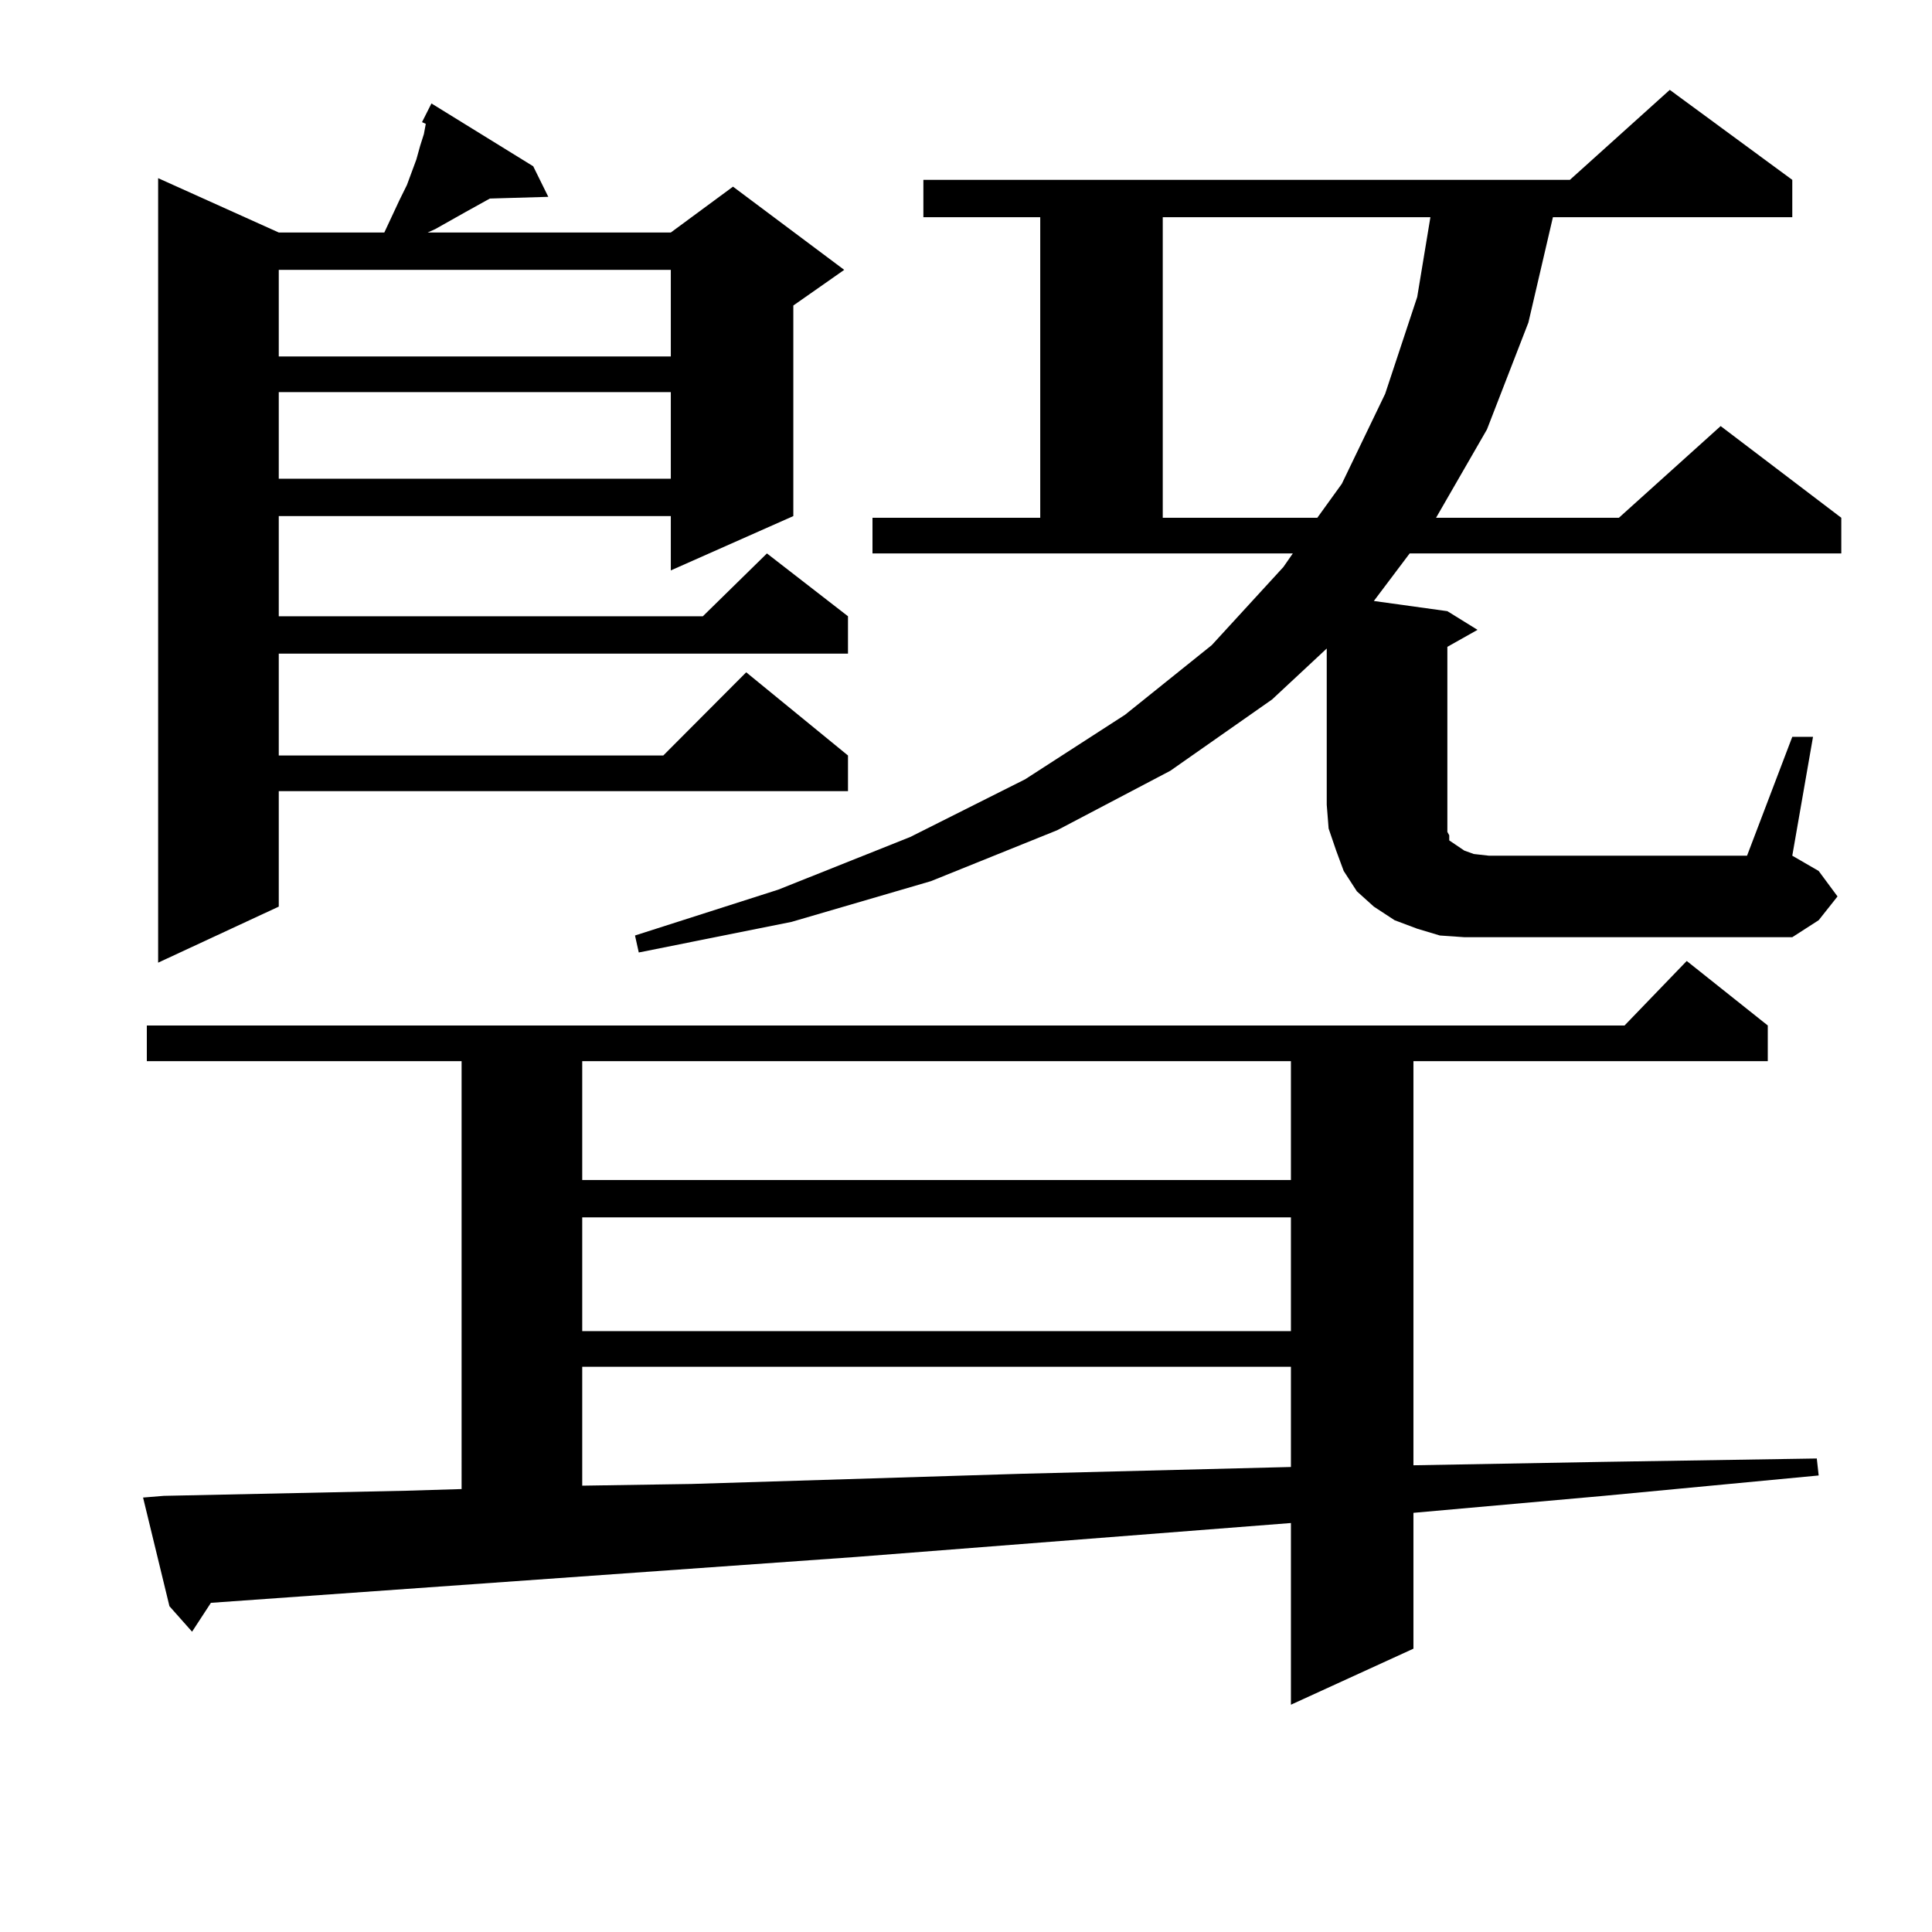
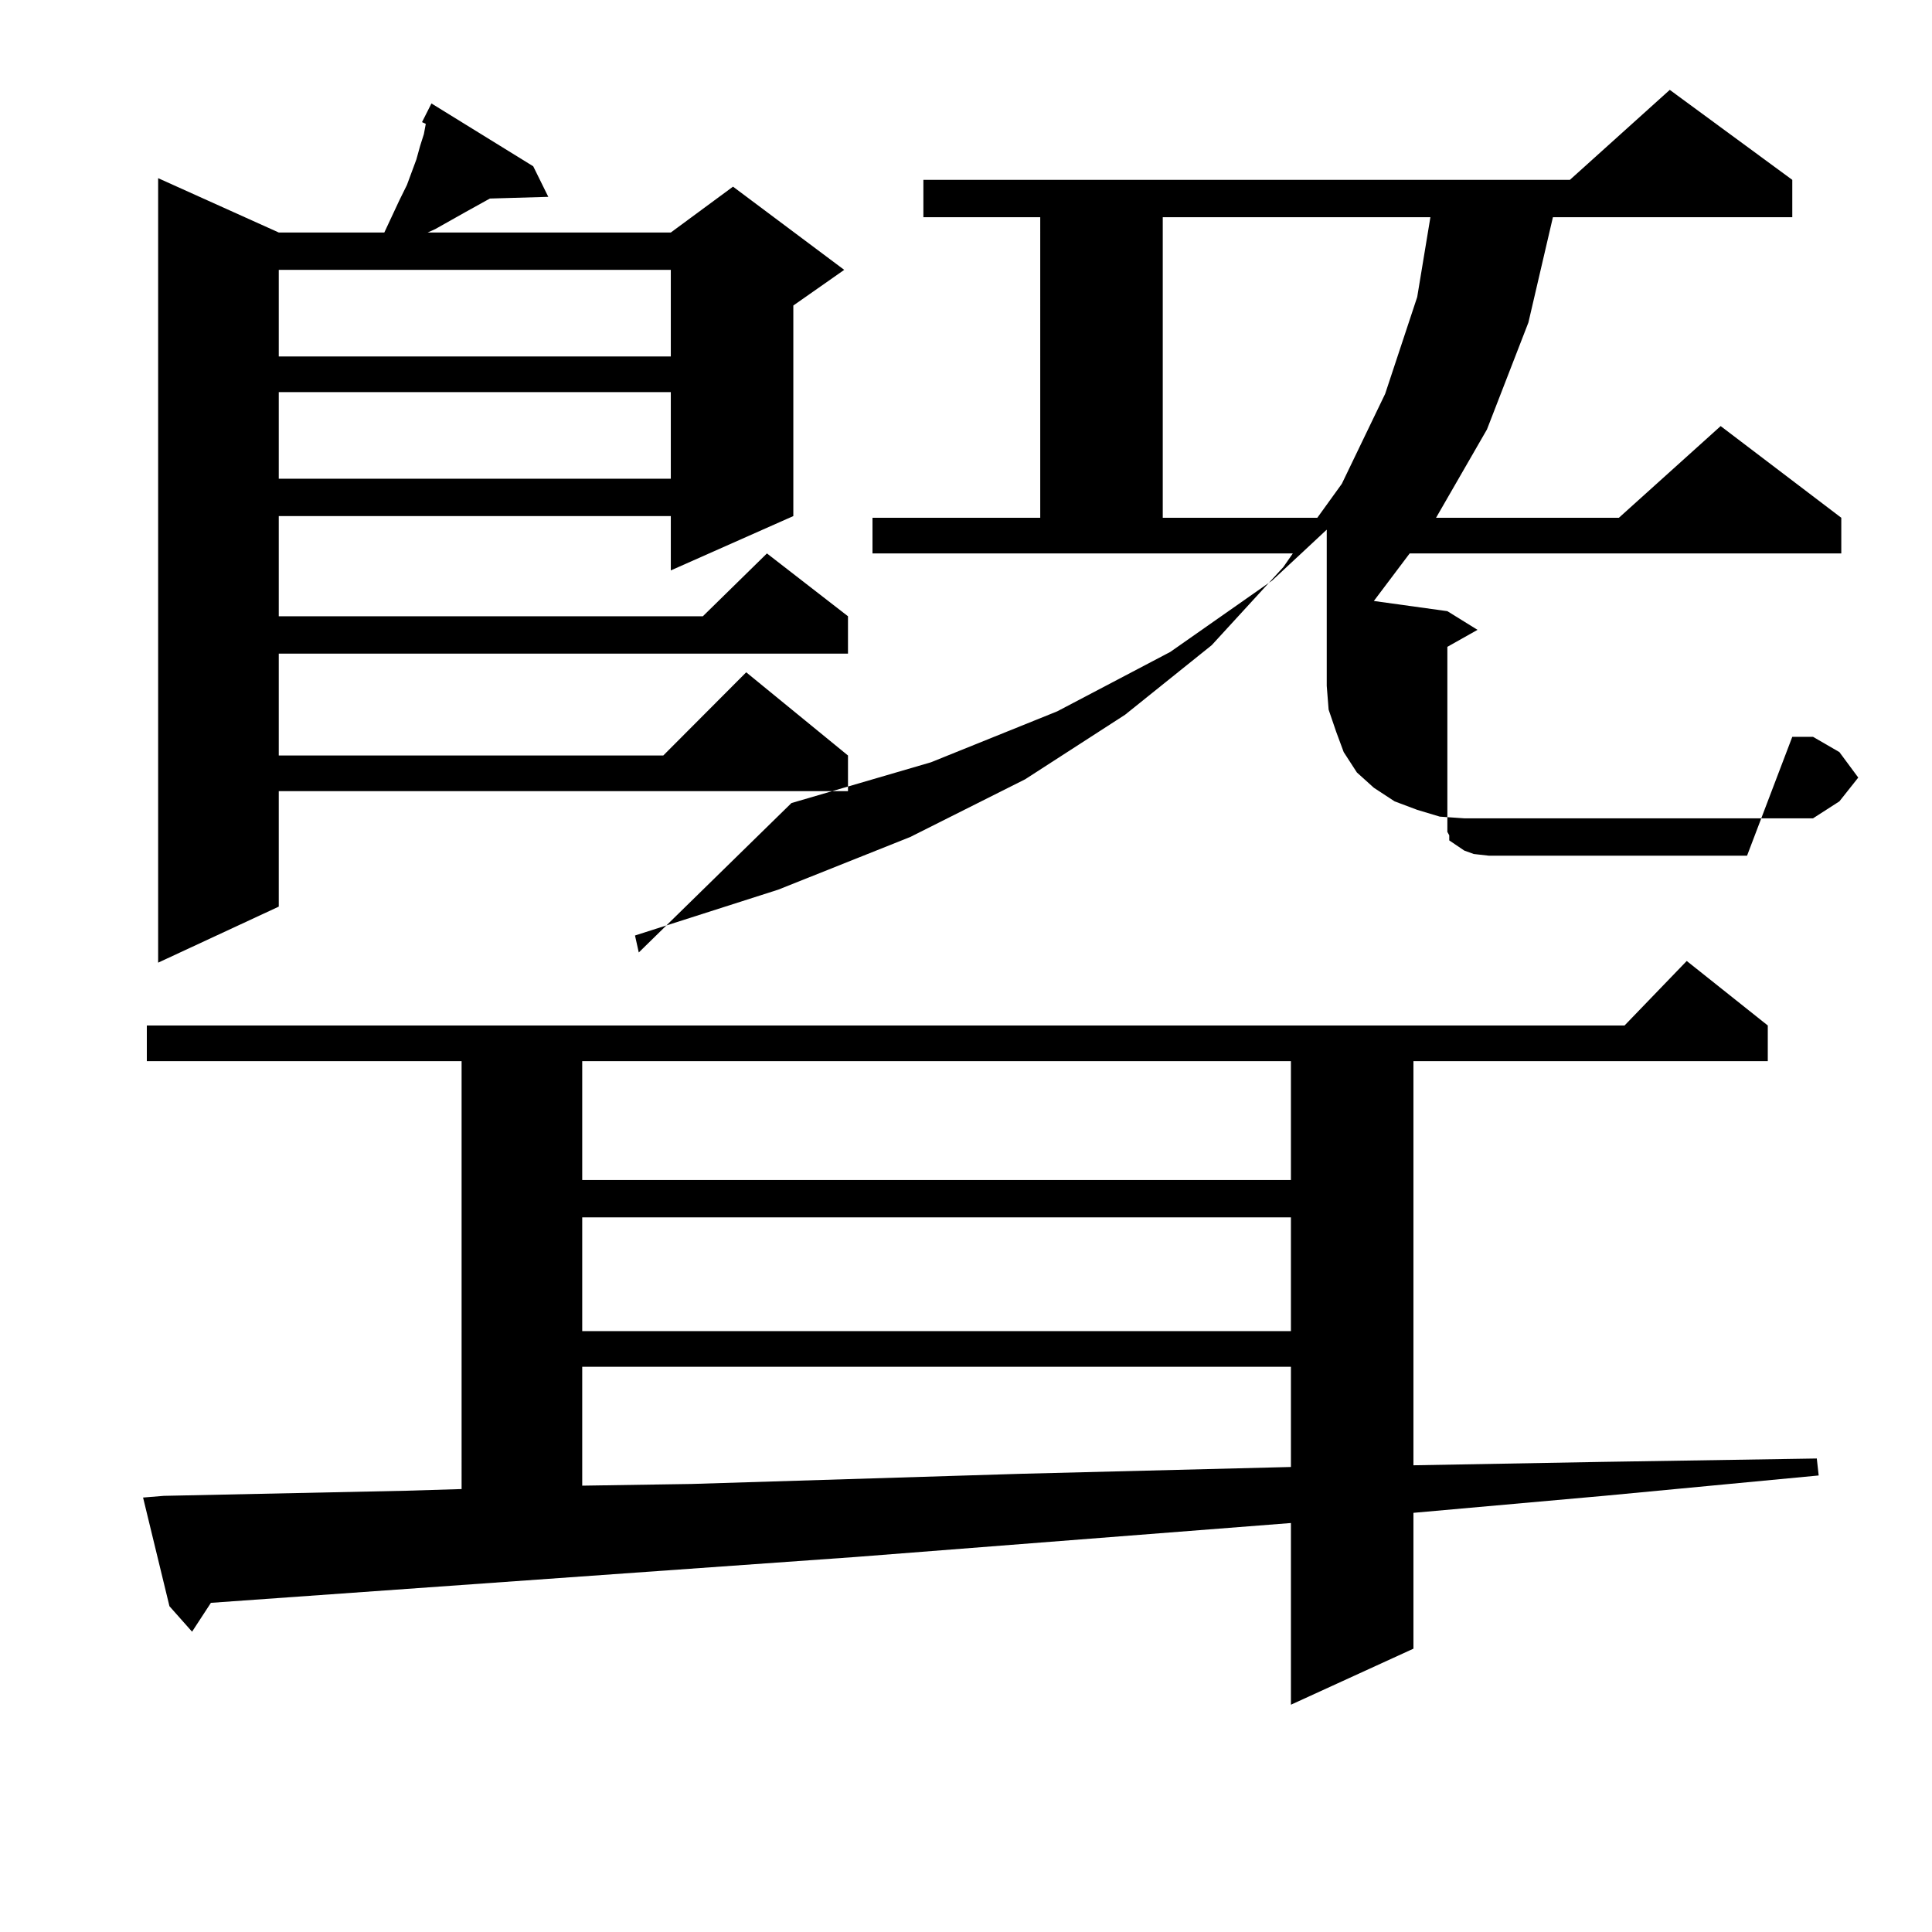
<svg xmlns="http://www.w3.org/2000/svg" version="1.1" id="图层_1" x="0px" y="0px" width="1000px" height="1000px" viewBox="0 0 1000 1000" enable-background="new 0 0 1000 1000" xml:space="preserve">
-   <path d="M84.778,774.25l124.875-2.637l29.268-0.879V549.25H75.998v-18.457h764.859l32.194-33.398l41.95,33.398v18.457h-183.41  v209.18l97.559-1.758l111.217-1.758l0.976,8.789L830.126,774.25l-98.534,8.789v70.313l-63.413,29.004v-94.043l-225.36,17.578  l-333.65,23.73l-9.756,14.941l-11.707-13.184l-13.658-56.25L84.778,774.25z M275.993,86.066l7.805,15.82l-30.243,0.879  l-12.683,7.031l-15.609,8.789l-3.902,1.758h125.851l32.194-23.73l57.56,43.066l-26.341,18.457v108.984l-63.413,28.125v-28.125  H144.289v51.855h219.507l33.17-32.52l41.95,32.52v19.336H144.289v52.734h199.02l42.926-43.066l52.682,43.066v18.457H144.289v59.766  l-62.438,29.004V92.219l62.438,28.125h54.633l7.805-16.699l3.902-7.91l4.878-13.184l1.951-7.031l1.951-6.152l0.976-5.273  l-1.951-0.879l4.878-9.668L275.993,86.066z M144.289,139.68v44.824h202.922V139.68H144.289z M144.289,202.961v44.824h202.922  v-44.824H144.289z M301.358,549.25v61.523h366.82V549.25H301.358z M301.358,630.109v58.887h366.82v-58.887H301.358z   M301.358,707.453v61.523l56.584-0.879l170.728-5.273l139.509-3.516v-51.855H301.358z M927.685,381.379h10.731l-10.731,61.523  l13.658,7.91l9.756,13.184l-9.756,12.305l-13.658,8.789H757.933l-12.683-0.879l-11.707-3.516l-11.707-4.395l-10.731-7.031  l-8.78-7.91l-6.829-10.547l-3.902-10.547l-3.902-11.426l-0.976-12.305v-80.859l-28.292,26.367l-52.682,36.914l-58.535,30.762  l-65.364,26.367l-72.193,21.094L330.626,493l-1.951-8.789l74.145-23.73l68.291-27.246l59.511-29.883l51.706-33.398l44.877-36.035  l37.072-40.43l4.878-7.031H451.599V268h86.827V112.434h-60.486V93.098h334.626l51.706-46.582l63.413,46.582v19.336H803.785  l-12.683,54.492l-21.463,55.371L743.299,268h94.632l52.682-47.461L953.05,268v18.457H729.641l-18.536,24.609l38.048,5.273  l15.609,9.668l-15.609,8.789v81.738v6.152v4.395v3.516l0.976,1.758v2.637l3.902,2.637l3.902,2.637l4.878,1.758l7.805,0.879h133.655  L927.685,381.379z M601.839,112.434V268h79.998l12.683-17.578l22.438-46.582l16.585-50.098l6.829-41.309H601.839z" />
+   <path d="M84.778,774.25l124.875-2.637l29.268-0.879V549.25H75.998v-18.457h764.859l32.194-33.398l41.95,33.398v18.457h-183.41  v209.18l97.559-1.758l111.217-1.758l0.976,8.789L830.126,774.25l-98.534,8.789v70.313l-63.413,29.004v-94.043l-225.36,17.578  l-333.65,23.73l-9.756,14.941l-11.707-13.184l-13.658-56.25L84.778,774.25z M275.993,86.066l7.805,15.82l-30.243,0.879  l-12.683,7.031l-15.609,8.789l-3.902,1.758h125.851l32.194-23.73l57.56,43.066l-26.341,18.457v108.984l-63.413,28.125v-28.125  H144.289v51.855h219.507l33.17-32.52l41.95,32.52v19.336H144.289v52.734h199.02l42.926-43.066l52.682,43.066v18.457H144.289v59.766  l-62.438,29.004V92.219l62.438,28.125h54.633l7.805-16.699l3.902-7.91l4.878-13.184l1.951-7.031l1.951-6.152l0.976-5.273  l-1.951-0.879l4.878-9.668L275.993,86.066z M144.289,139.68v44.824h202.922V139.68H144.289z M144.289,202.961v44.824h202.922  v-44.824H144.289z M301.358,549.25v61.523h366.82V549.25H301.358z M301.358,630.109v58.887h366.82v-58.887H301.358z   M301.358,707.453v61.523l56.584-0.879l170.728-5.273l139.509-3.516v-51.855H301.358z M927.685,381.379h10.731l13.658,7.91l9.756,13.184l-9.756,12.305l-13.658,8.789H757.933l-12.683-0.879l-11.707-3.516l-11.707-4.395l-10.731-7.031  l-8.78-7.91l-6.829-10.547l-3.902-10.547l-3.902-11.426l-0.976-12.305v-80.859l-28.292,26.367l-52.682,36.914l-58.535,30.762  l-65.364,26.367l-72.193,21.094L330.626,493l-1.951-8.789l74.145-23.73l68.291-27.246l59.511-29.883l51.706-33.398l44.877-36.035  l37.072-40.43l4.878-7.031H451.599V268h86.827V112.434h-60.486V93.098h334.626l51.706-46.582l63.413,46.582v19.336H803.785  l-12.683,54.492l-21.463,55.371L743.299,268h94.632l52.682-47.461L953.05,268v18.457H729.641l-18.536,24.609l38.048,5.273  l15.609,9.668l-15.609,8.789v81.738v6.152v4.395v3.516l0.976,1.758v2.637l3.902,2.637l3.902,2.637l4.878,1.758l7.805,0.879h133.655  L927.685,381.379z M601.839,112.434V268h79.998l12.683-17.578l22.438-46.582l16.585-50.098l6.829-41.309H601.839z" />
</svg>